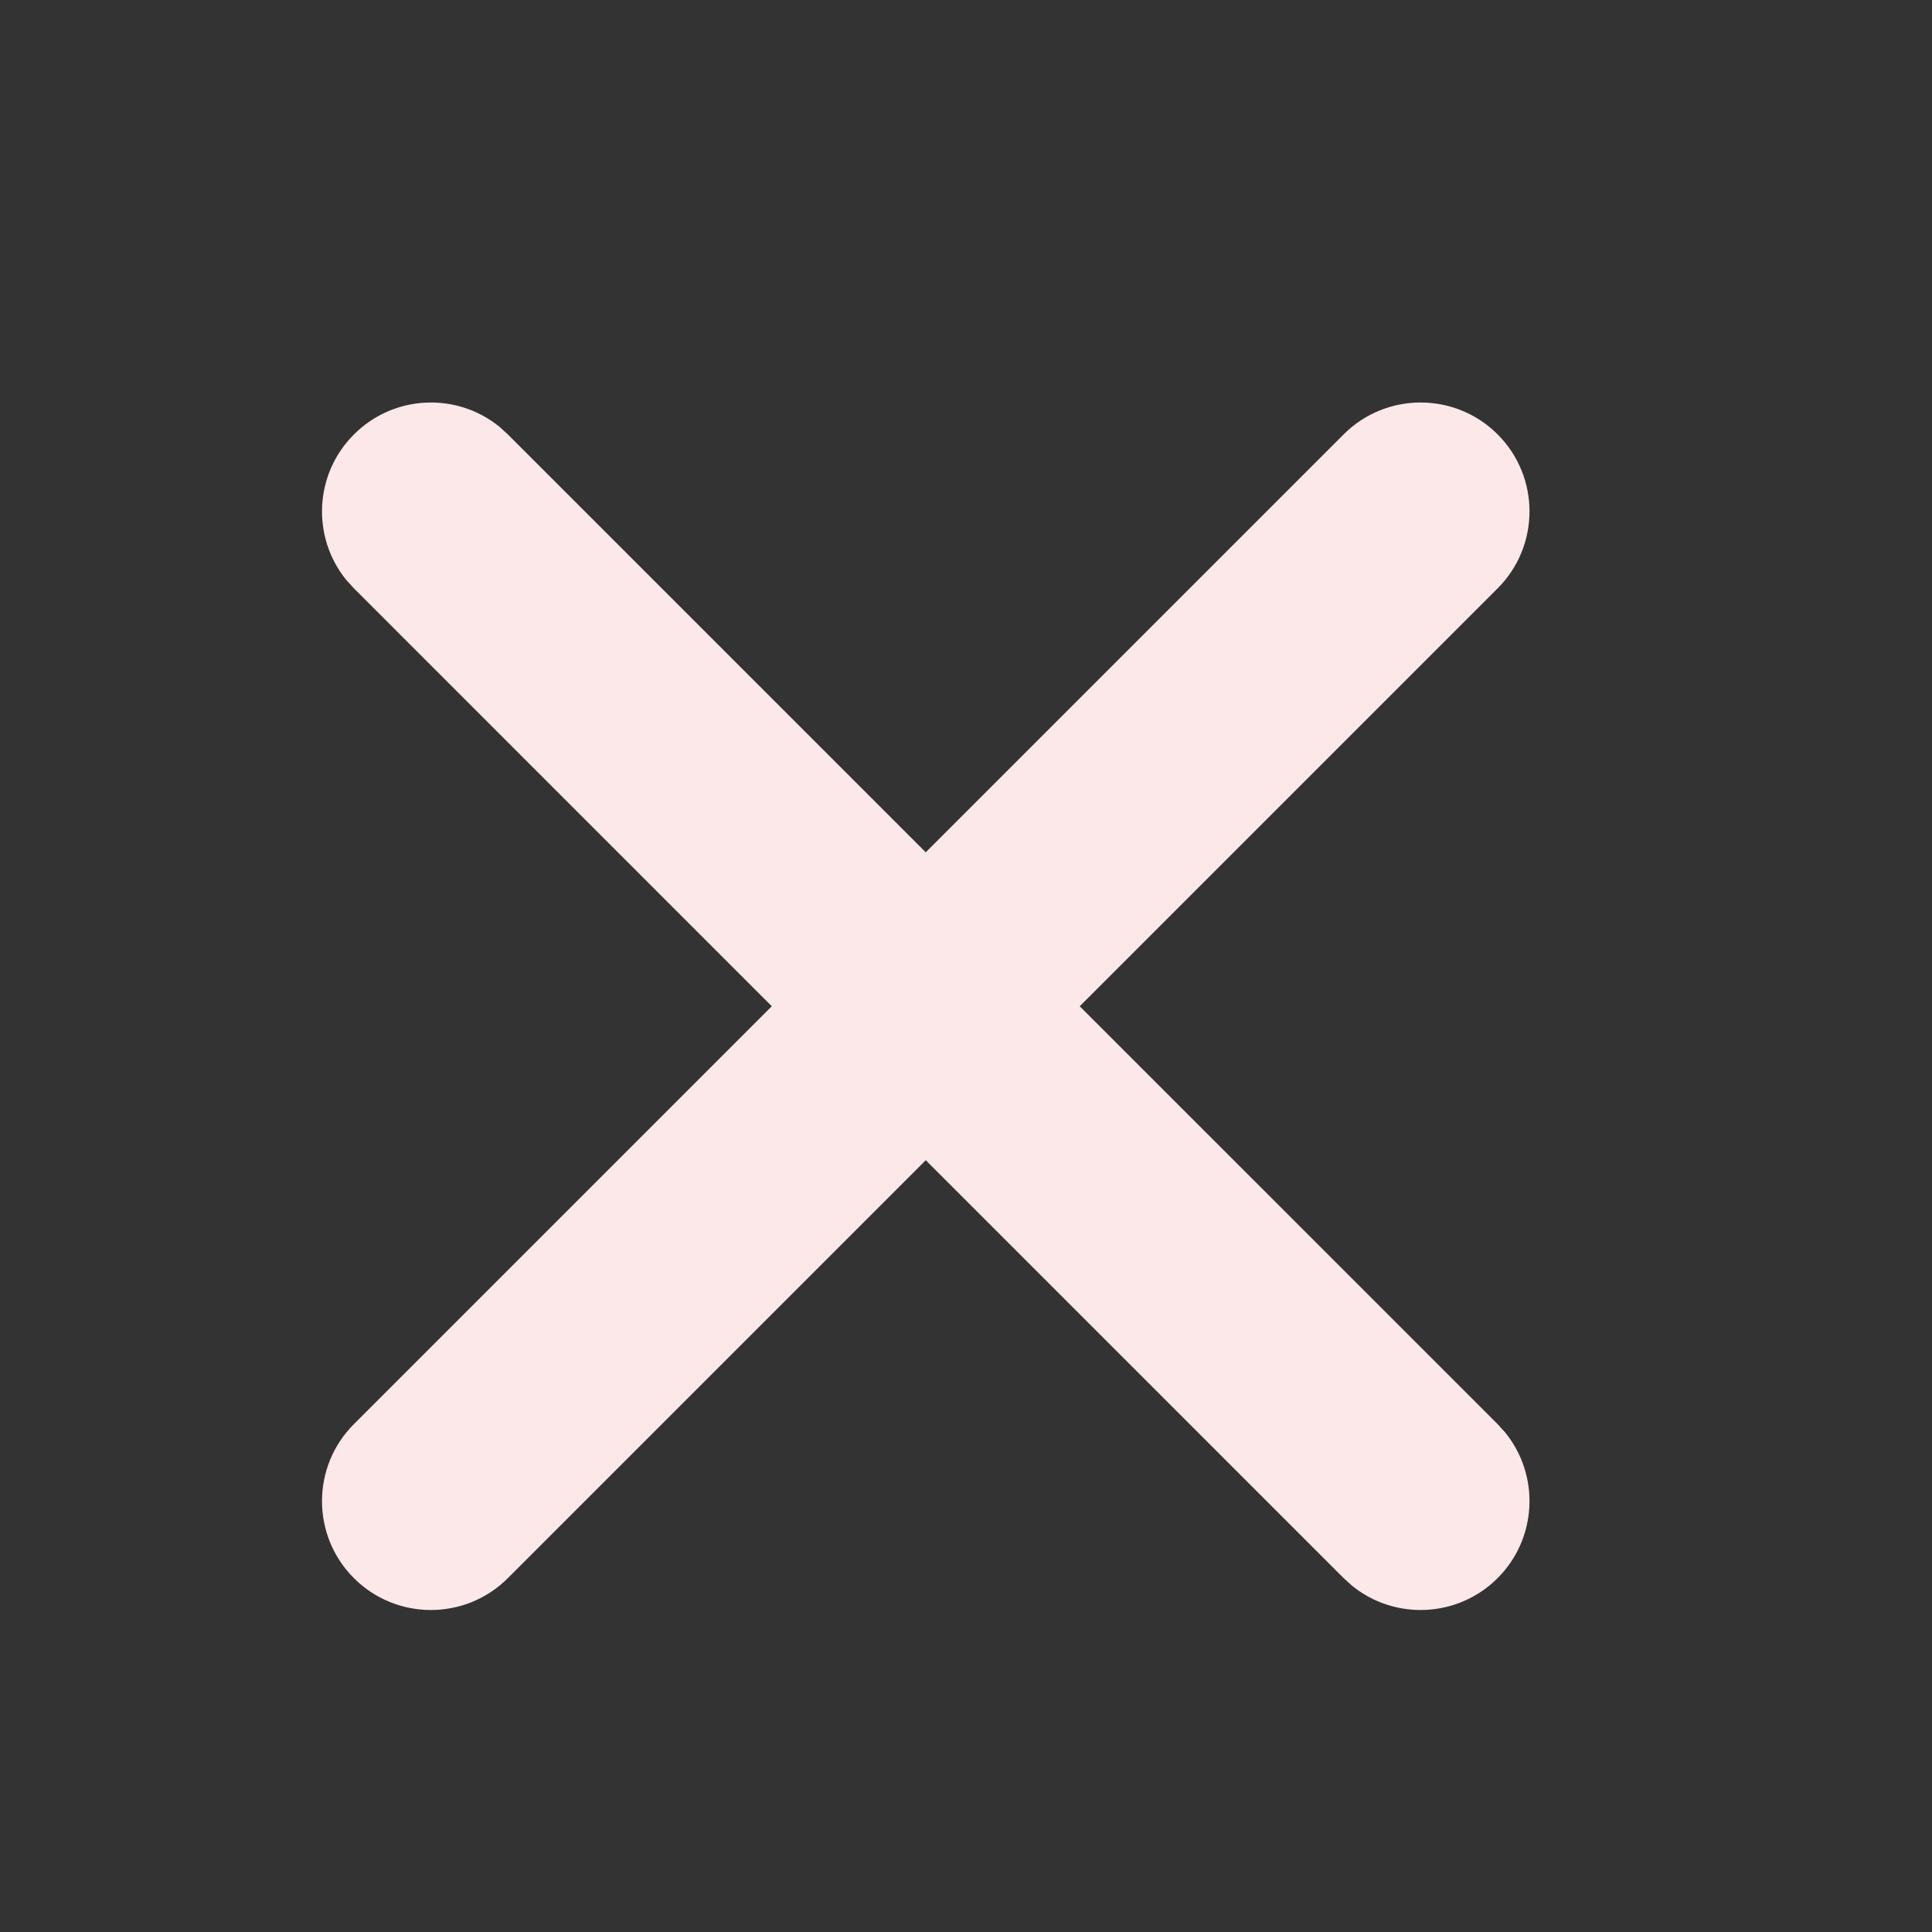
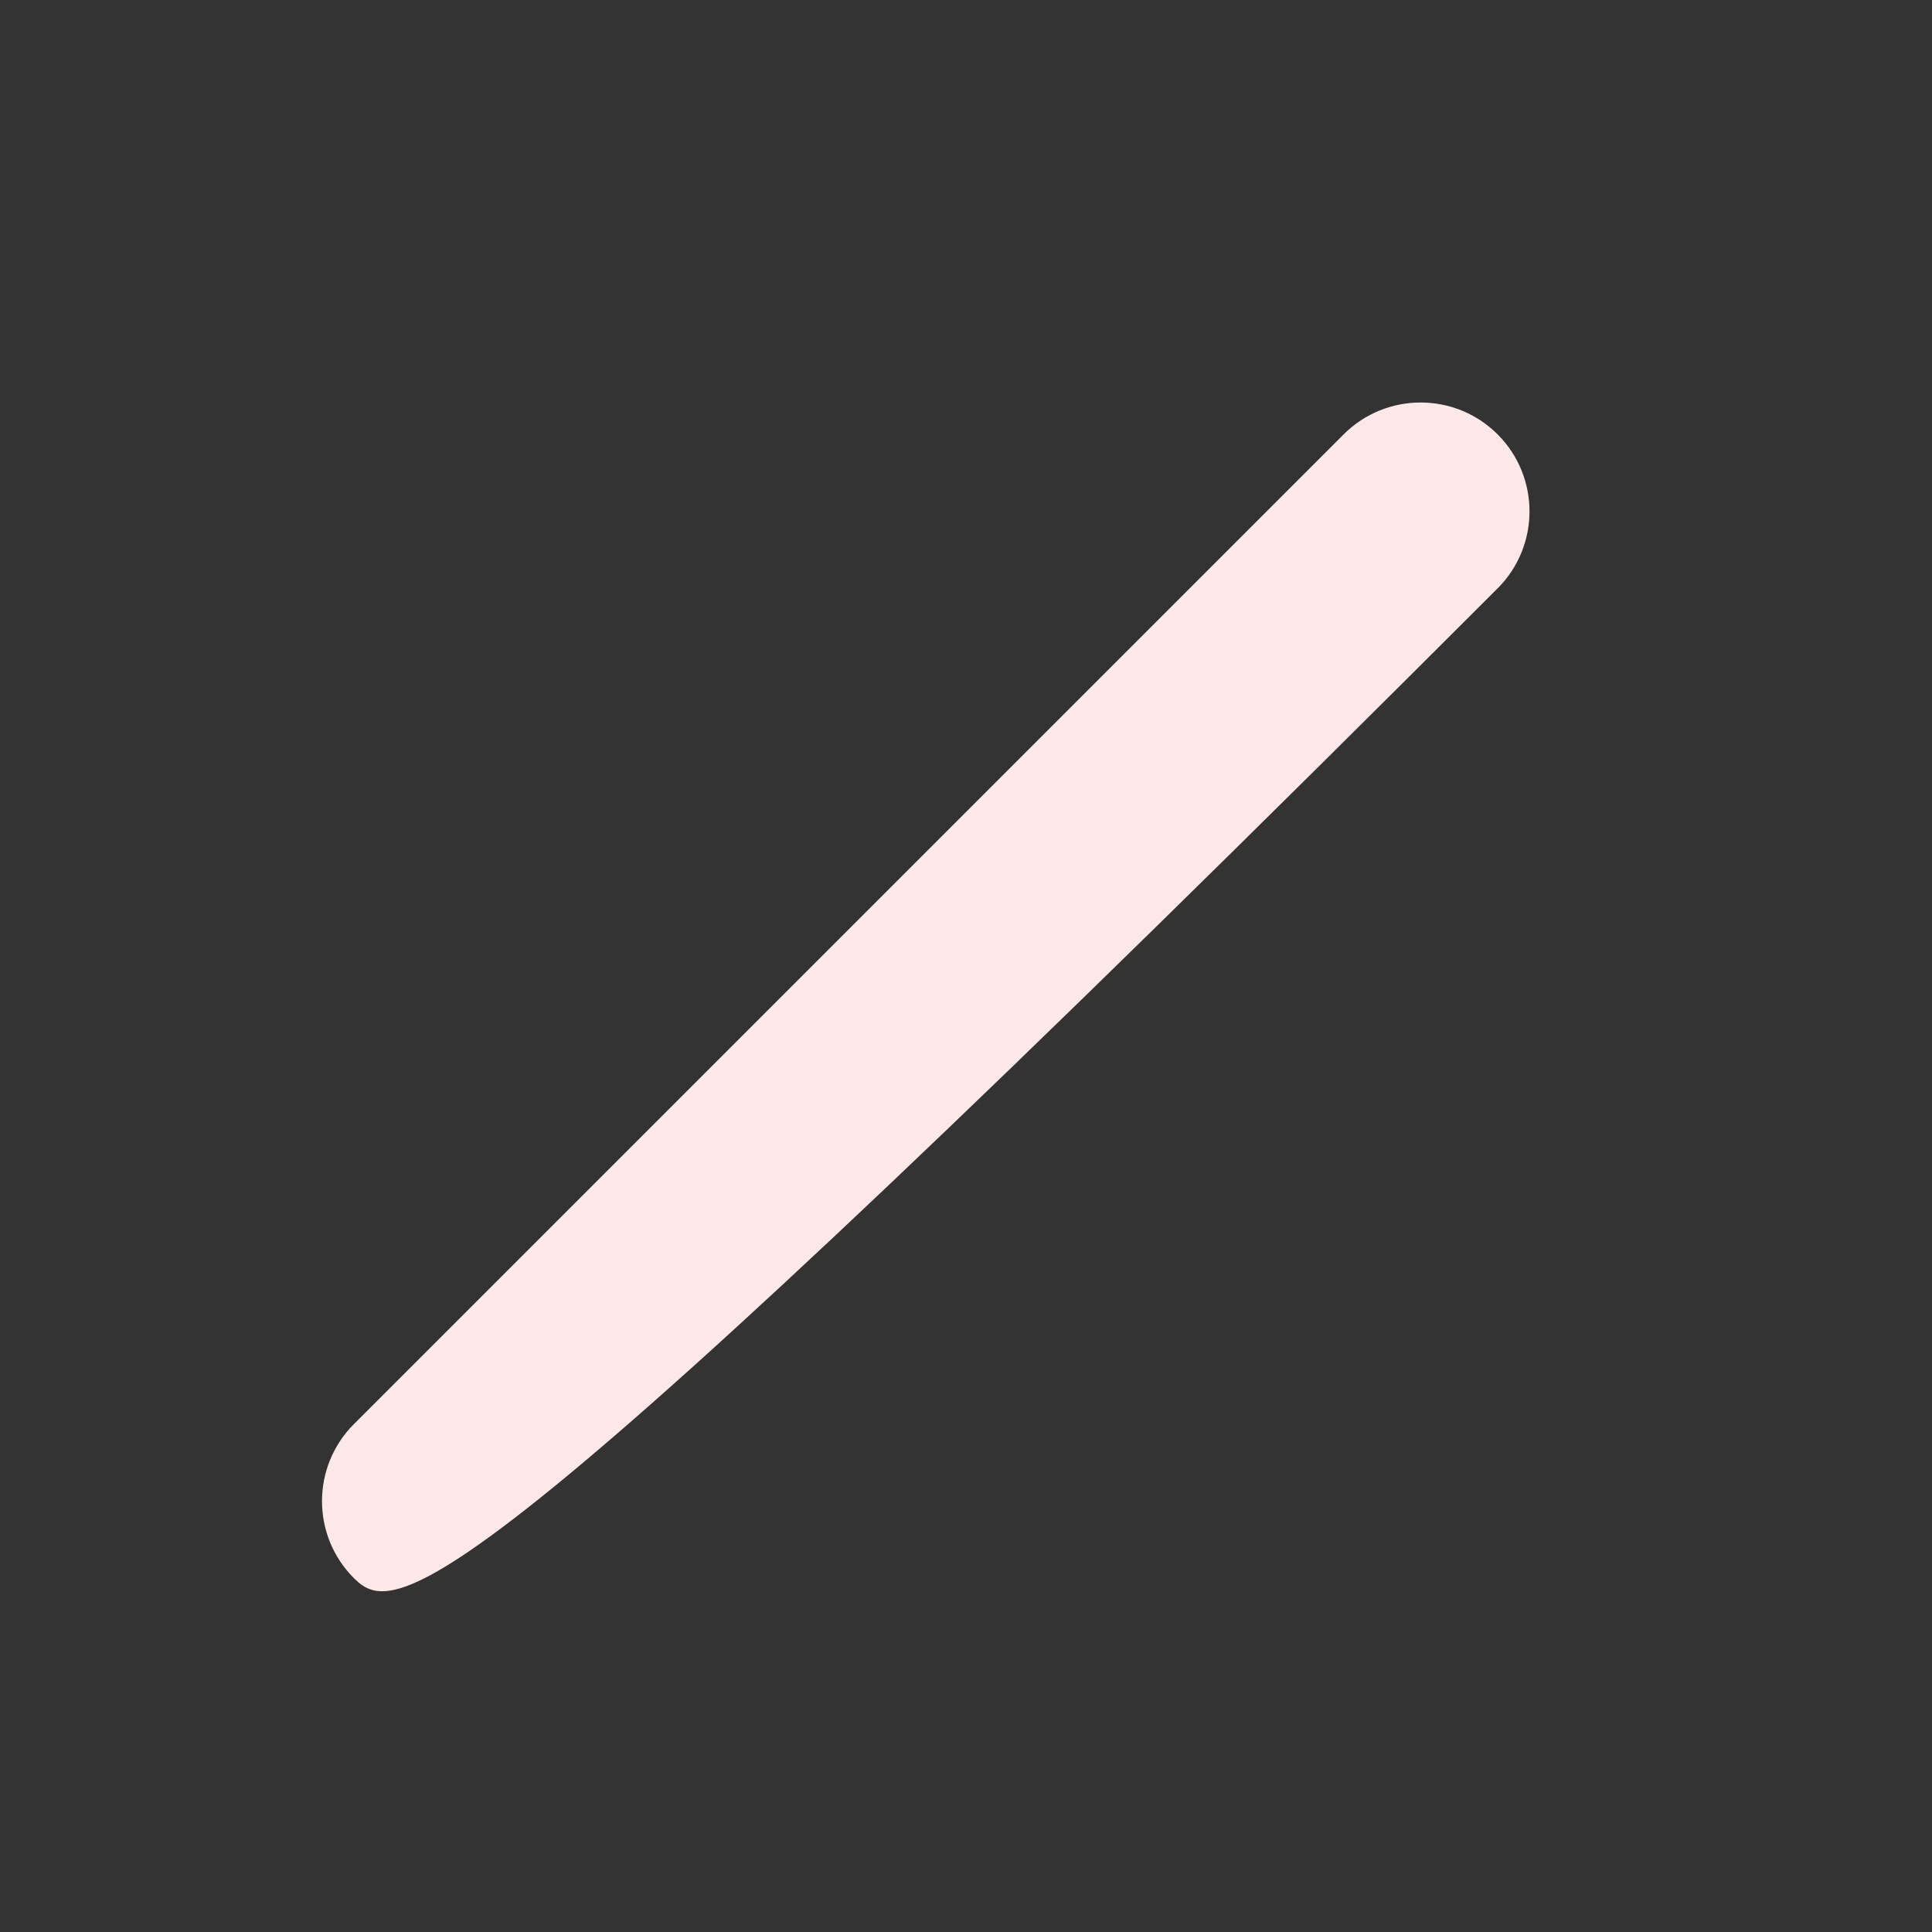
<svg xmlns="http://www.w3.org/2000/svg" width="30" height="30" viewBox="0 0 30 30" fill="none">
  <rect x="0" y="0" width="30" height="30" fill="#333333" stroke="none" />
-   <path d="M5.496 6.746C6.114 6.127 7.094 6.087 7.758 6.629L7.886 6.746L23.255 22.114L23.371 22.242C23.913 22.906 23.873 23.886 23.255 24.505C22.636 25.123 21.656 25.163 20.992 24.621L20.864 24.505L5.496 9.136L5.379 9.008C4.837 8.344 4.877 7.364 5.496 6.746Z" fill="#FDE8E9" />
-   <path d="M20.864 6.745C21.524 6.085 22.595 6.085 23.255 6.745C23.915 7.405 23.915 8.476 23.255 9.136L7.886 24.505C7.226 25.165 6.155 25.165 5.495 24.505C4.835 23.845 4.835 22.774 5.495 22.114L20.864 6.745Z" fill="#FDE8E9" />
+   <path d="M20.864 6.745C21.524 6.085 22.595 6.085 23.255 6.745C23.915 7.405 23.915 8.476 23.255 9.136C7.226 25.165 6.155 25.165 5.495 24.505C4.835 23.845 4.835 22.774 5.495 22.114L20.864 6.745Z" fill="#FDE8E9" />
</svg>